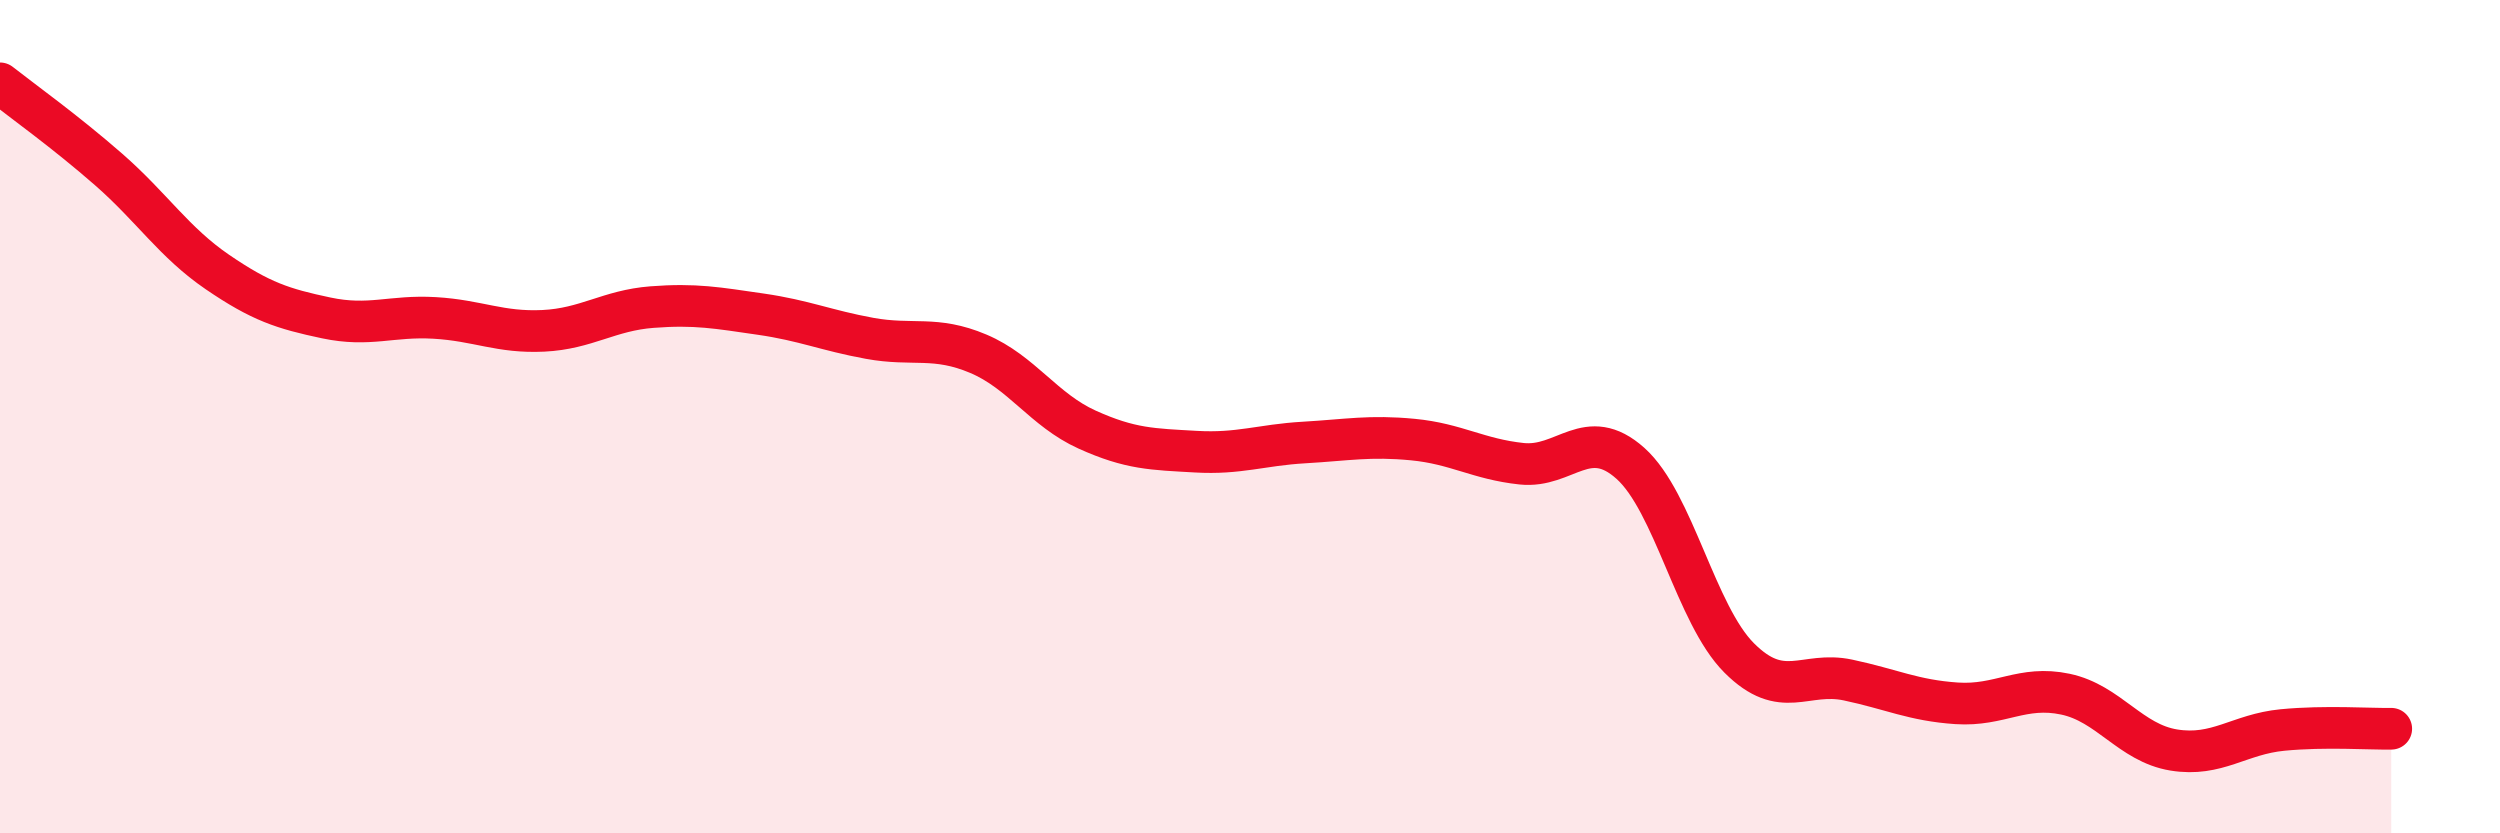
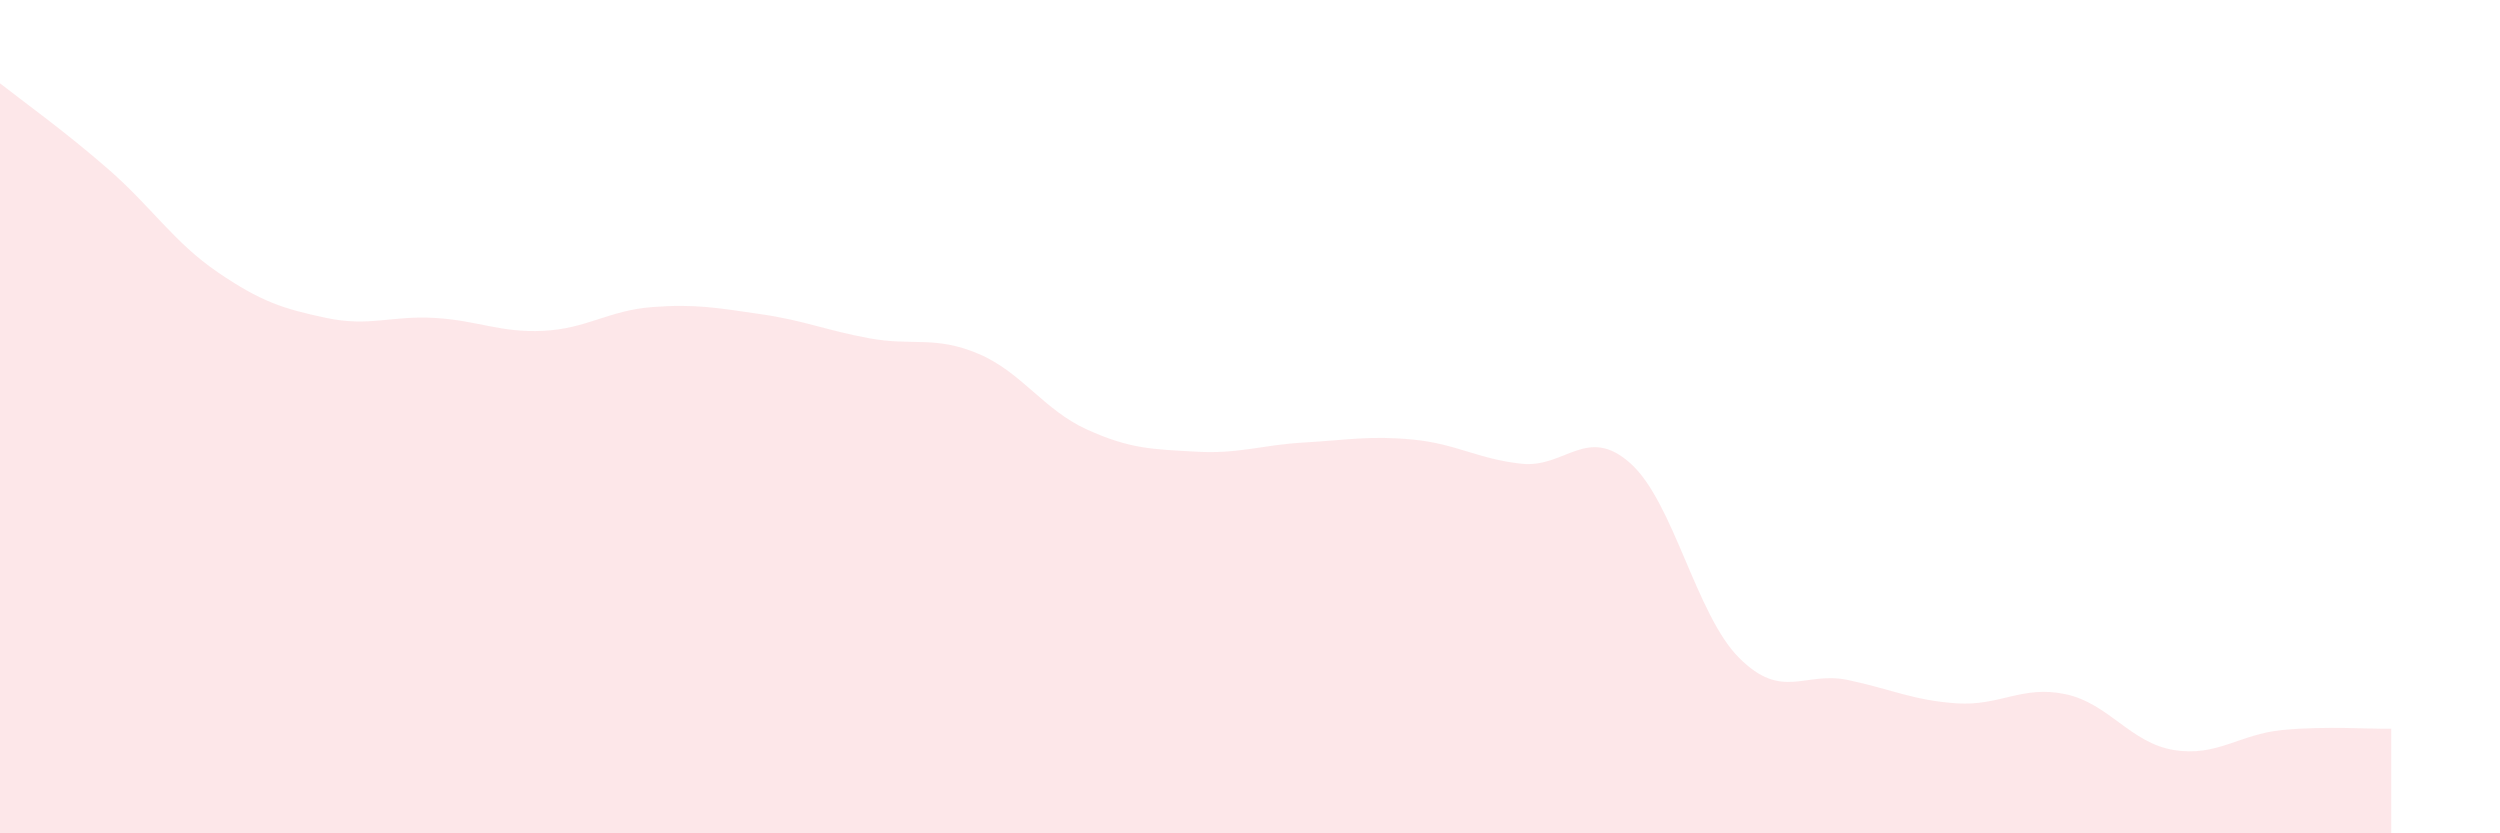
<svg xmlns="http://www.w3.org/2000/svg" width="60" height="20" viewBox="0 0 60 20">
  <path d="M 0,2 C 0.52,2.41 1.57,3.16 2.61,4.07 C 3.65,4.98 4.18,5.82 5.22,6.53 C 6.26,7.24 6.79,7.41 7.83,7.63 C 8.87,7.85 9.39,7.57 10.43,7.63 C 11.47,7.69 12,7.99 13.04,7.94 C 14.08,7.89 14.61,7.45 15.65,7.37 C 16.69,7.29 17.22,7.39 18.26,7.54 C 19.3,7.69 19.83,7.93 20.87,8.12 C 21.91,8.31 22.44,8.05 23.48,8.49 C 24.52,8.93 25.05,9.84 26.09,10.31 C 27.13,10.78 27.66,10.78 28.7,10.84 C 29.74,10.9 30.26,10.68 31.3,10.62 C 32.34,10.56 32.87,10.45 33.91,10.55 C 34.95,10.65 35.48,11.02 36.52,11.13 C 37.56,11.24 38.09,10.19 39.13,11.12 C 40.17,12.05 40.7,14.75 41.74,15.79 C 42.78,16.83 43.31,16.1 44.35,16.32 C 45.39,16.54 45.92,16.81 46.96,16.88 C 48,16.95 48.53,16.44 49.57,16.66 C 50.61,16.88 51.13,17.83 52.17,18 C 53.21,18.17 53.74,17.62 54.78,17.52 C 55.82,17.42 56.87,17.5 57.39,17.49L57.39 20L0 20Z" fill="#EB0A25" opacity="0.1" stroke-linecap="round" stroke-linejoin="round" />
-   <path d="M 0,2 C 0.52,2.41 1.57,3.16 2.61,4.07 C 3.65,4.98 4.18,5.82 5.22,6.53 C 6.26,7.24 6.79,7.41 7.83,7.63 C 8.87,7.85 9.39,7.57 10.43,7.63 C 11.47,7.69 12,7.99 13.04,7.94 C 14.08,7.89 14.61,7.45 15.65,7.37 C 16.69,7.29 17.22,7.39 18.26,7.54 C 19.3,7.69 19.83,7.93 20.87,8.12 C 21.91,8.31 22.44,8.05 23.48,8.49 C 24.52,8.93 25.05,9.84 26.09,10.31 C 27.13,10.78 27.66,10.78 28.7,10.84 C 29.74,10.9 30.26,10.68 31.3,10.62 C 32.34,10.56 32.87,10.45 33.91,10.55 C 34.95,10.65 35.48,11.02 36.52,11.13 C 37.56,11.24 38.09,10.19 39.13,11.12 C 40.17,12.05 40.7,14.75 41.74,15.79 C 42.78,16.83 43.31,16.1 44.35,16.32 C 45.39,16.54 45.92,16.81 46.96,16.88 C 48,16.95 48.53,16.44 49.57,16.66 C 50.61,16.88 51.13,17.83 52.17,18 C 53.21,18.17 53.74,17.62 54.78,17.52 C 55.82,17.42 56.87,17.5 57.39,17.49" stroke="#EB0A25" stroke-width="1" fill="none" stroke-linecap="round" stroke-linejoin="round" />
</svg>